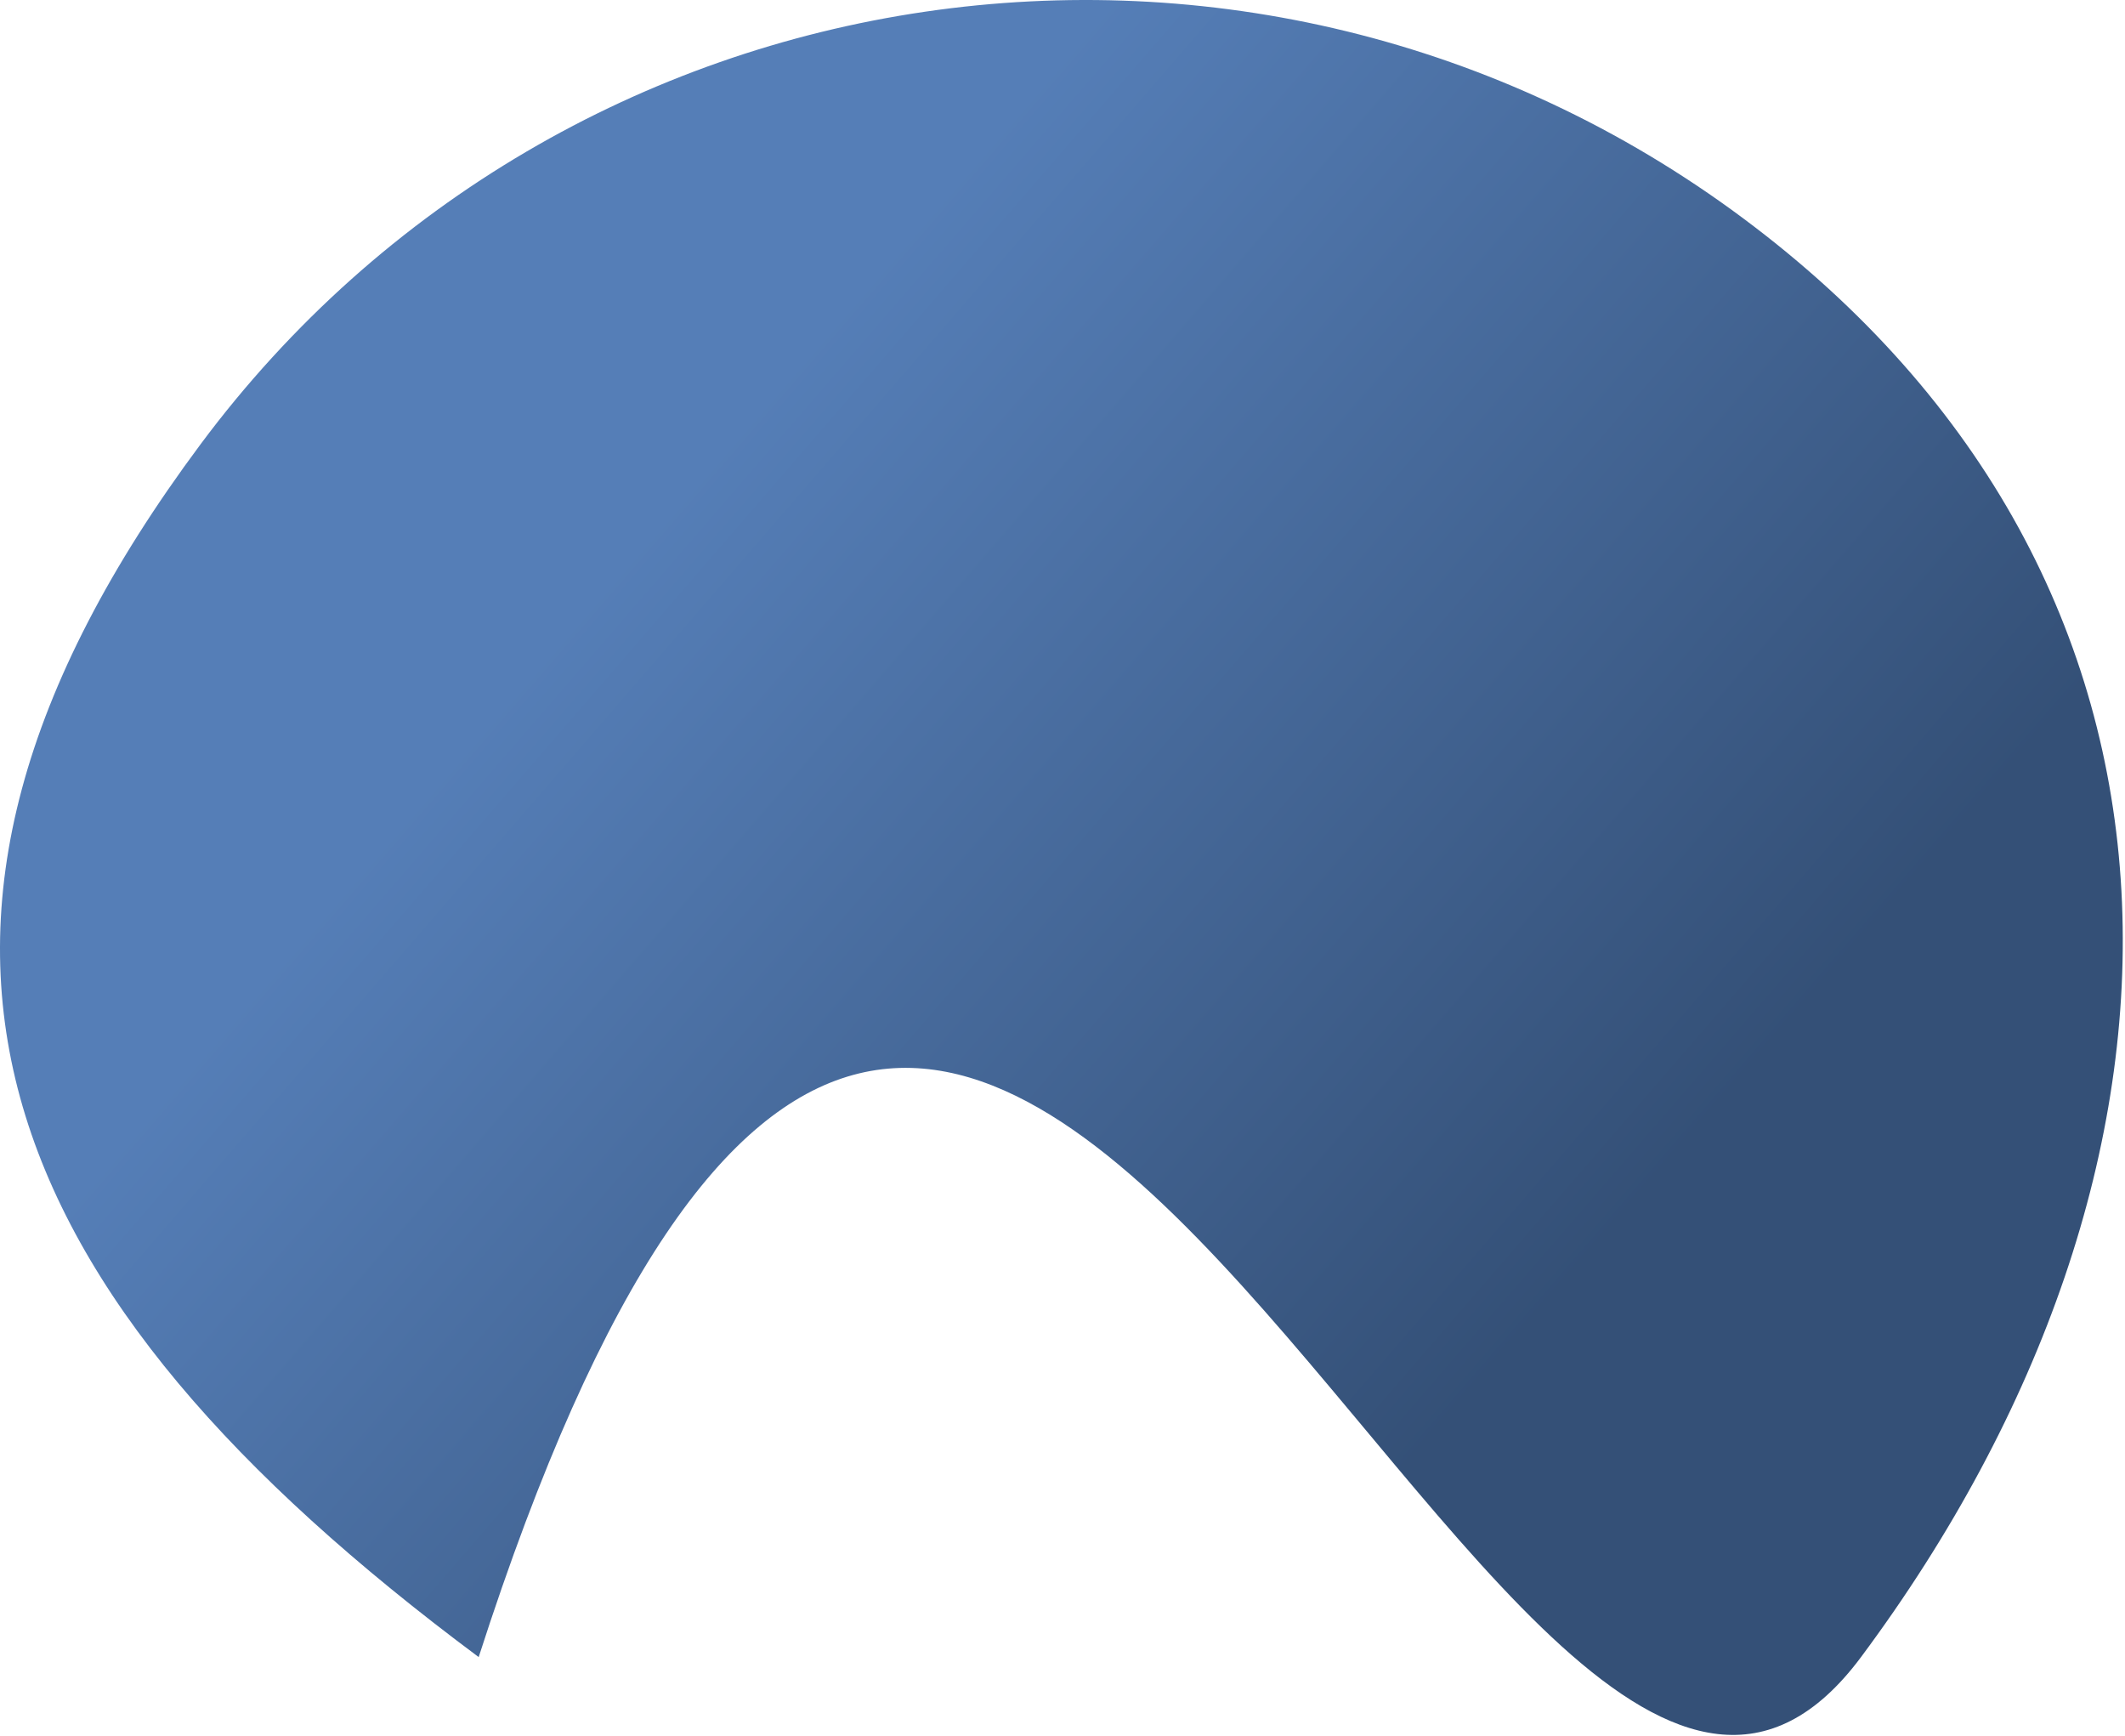
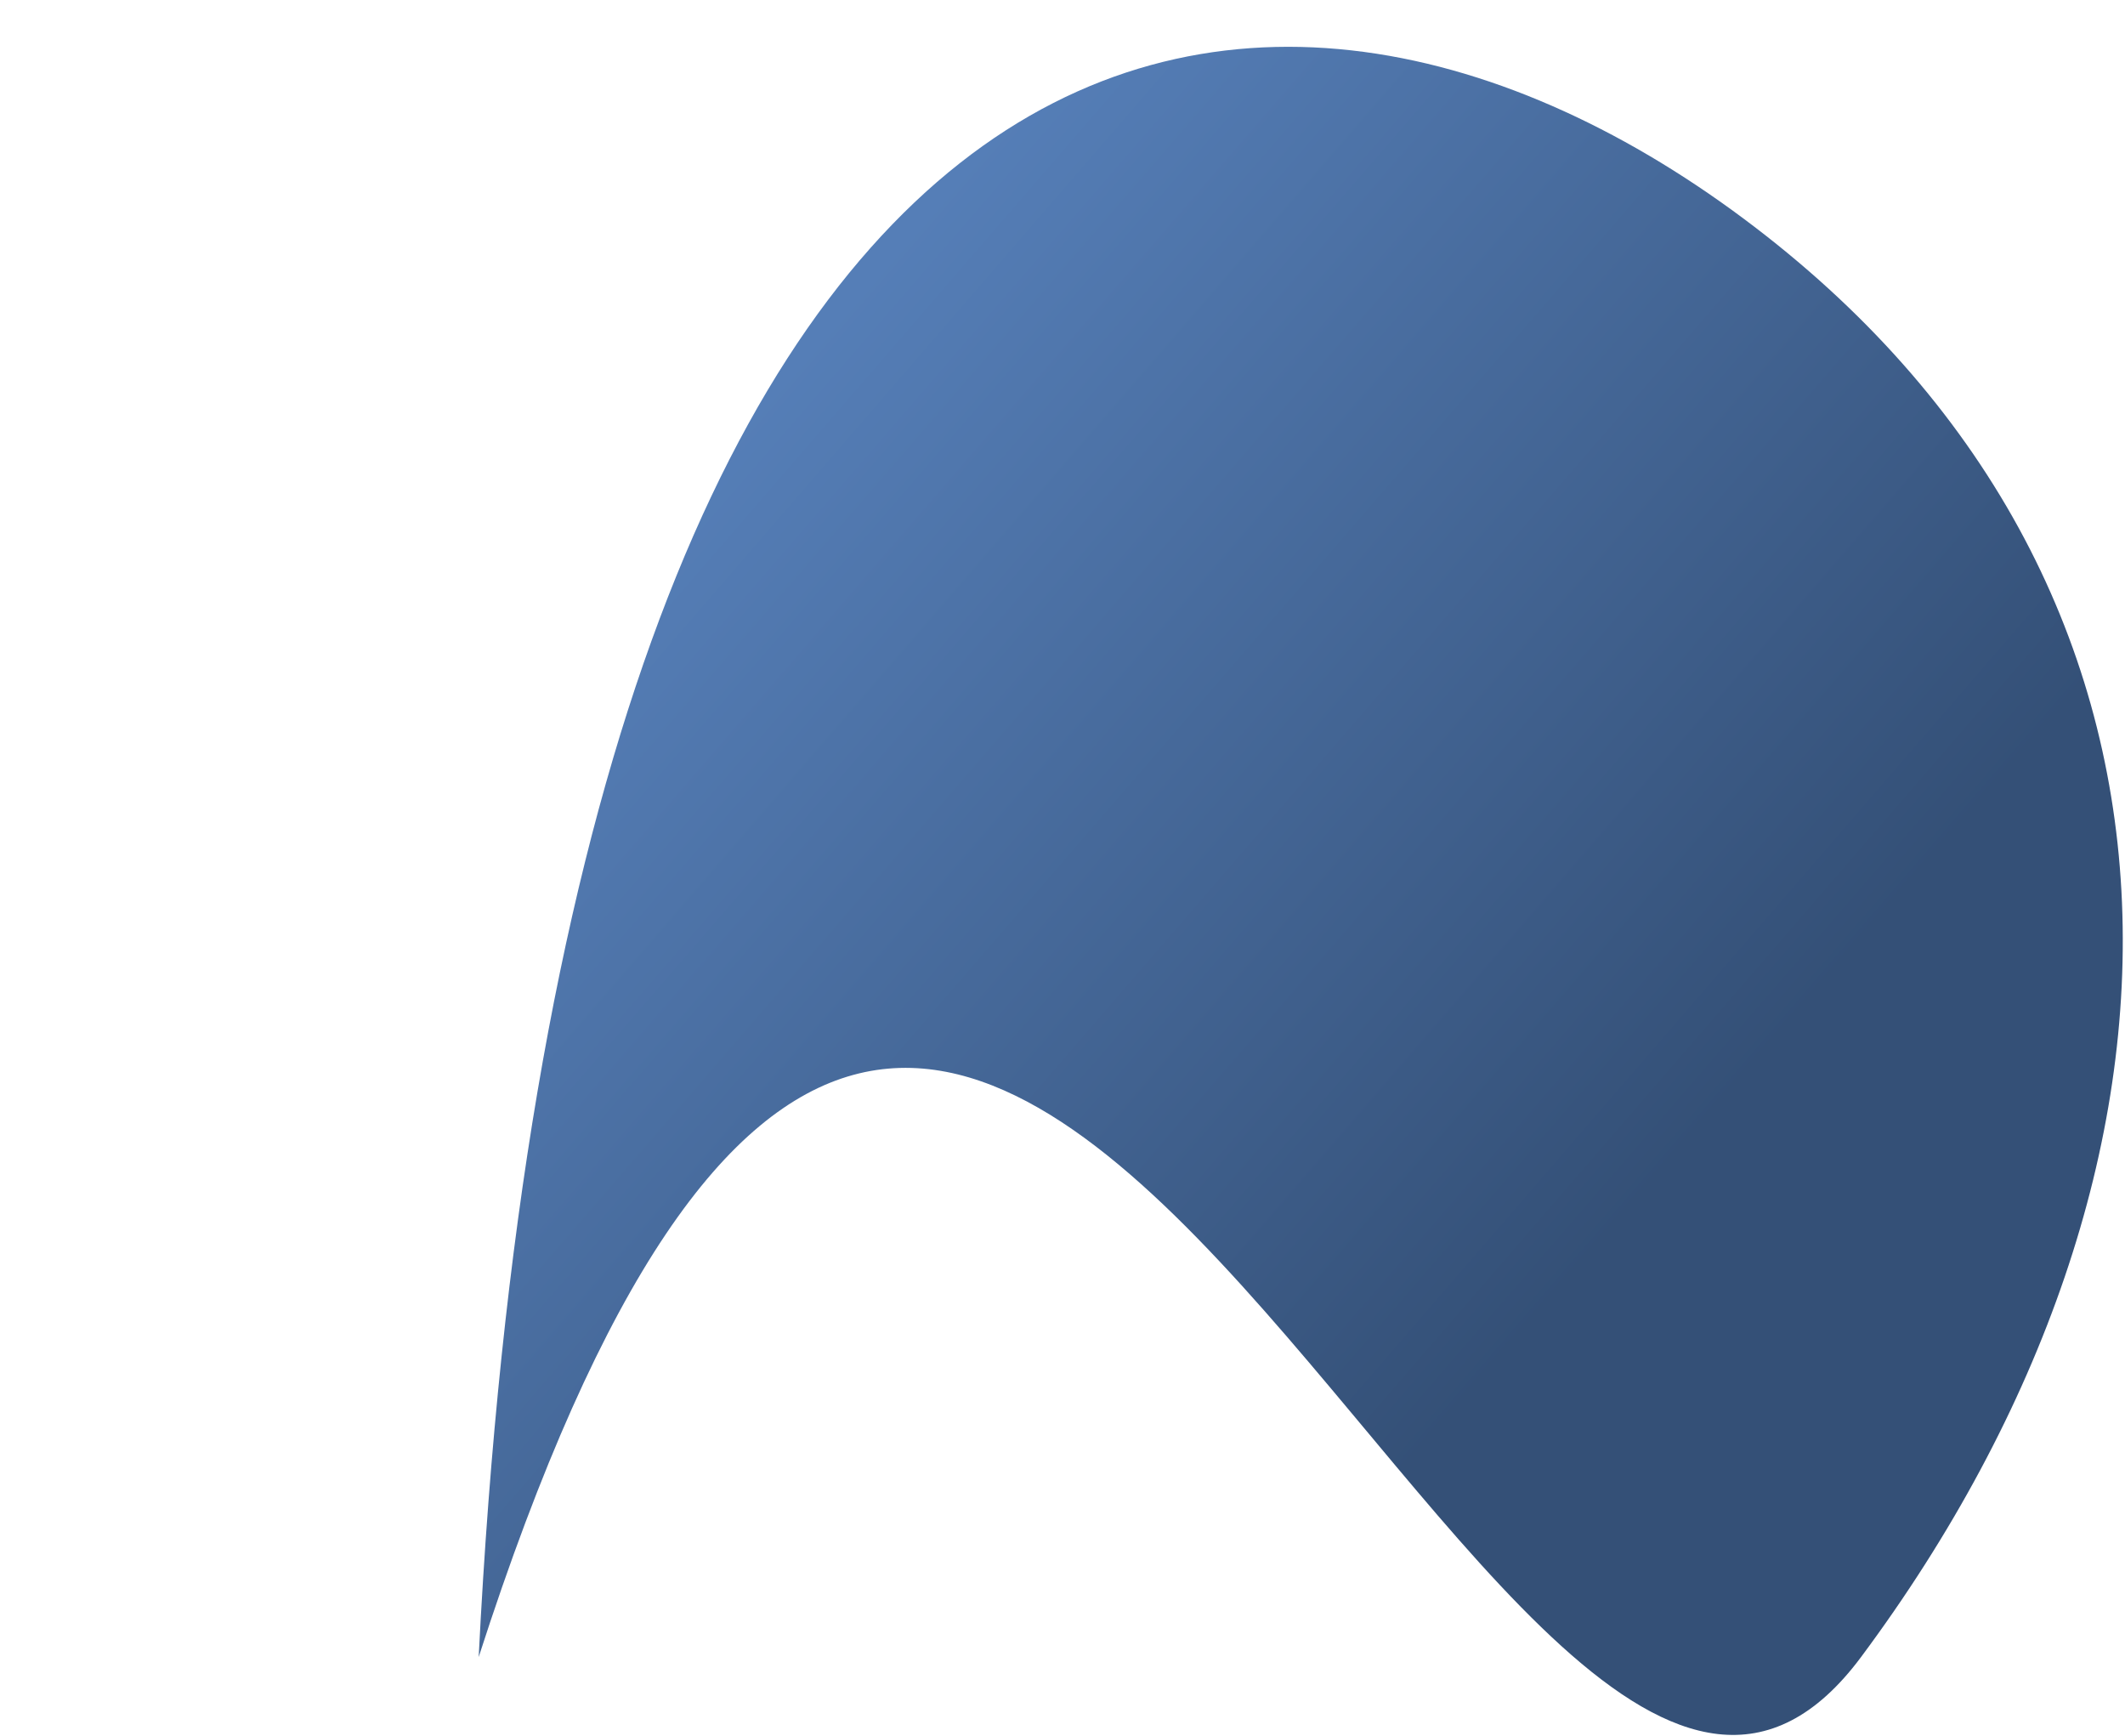
<svg xmlns="http://www.w3.org/2000/svg" width="867" height="708" viewBox="0 0 867 708" fill="none">
-   <path d="M759.301 675.967C611.009 875.234 398.01 46.656 195.301 675.967C-3.966 527.675 -66.498 380.539 81.794 181.272C230.086 -17.995 511.839 -59.318 711.105 88.974C910.372 237.266 907.593 476.7 759.301 675.967Z" fill="url(#paint0_linear_216_313)" />
+   <path d="M759.301 675.967C611.009 875.234 398.01 46.656 195.301 675.967C230.086 -17.995 511.839 -59.318 711.105 88.974C910.372 237.266 907.593 476.7 759.301 675.967Z" fill="url(#paint0_linear_216_313)" />
  <defs>
    <linearGradient id="paint0_linear_216_313" x1="772.802" y1="370.666" x2="402.885" y2="50.689" gradientUnits="userSpaceOnUse">
      <stop stop-color="#345077" />
      <stop offset="0.992" stop-color="#557EB7" />
    </linearGradient>
  </defs>
</svg>